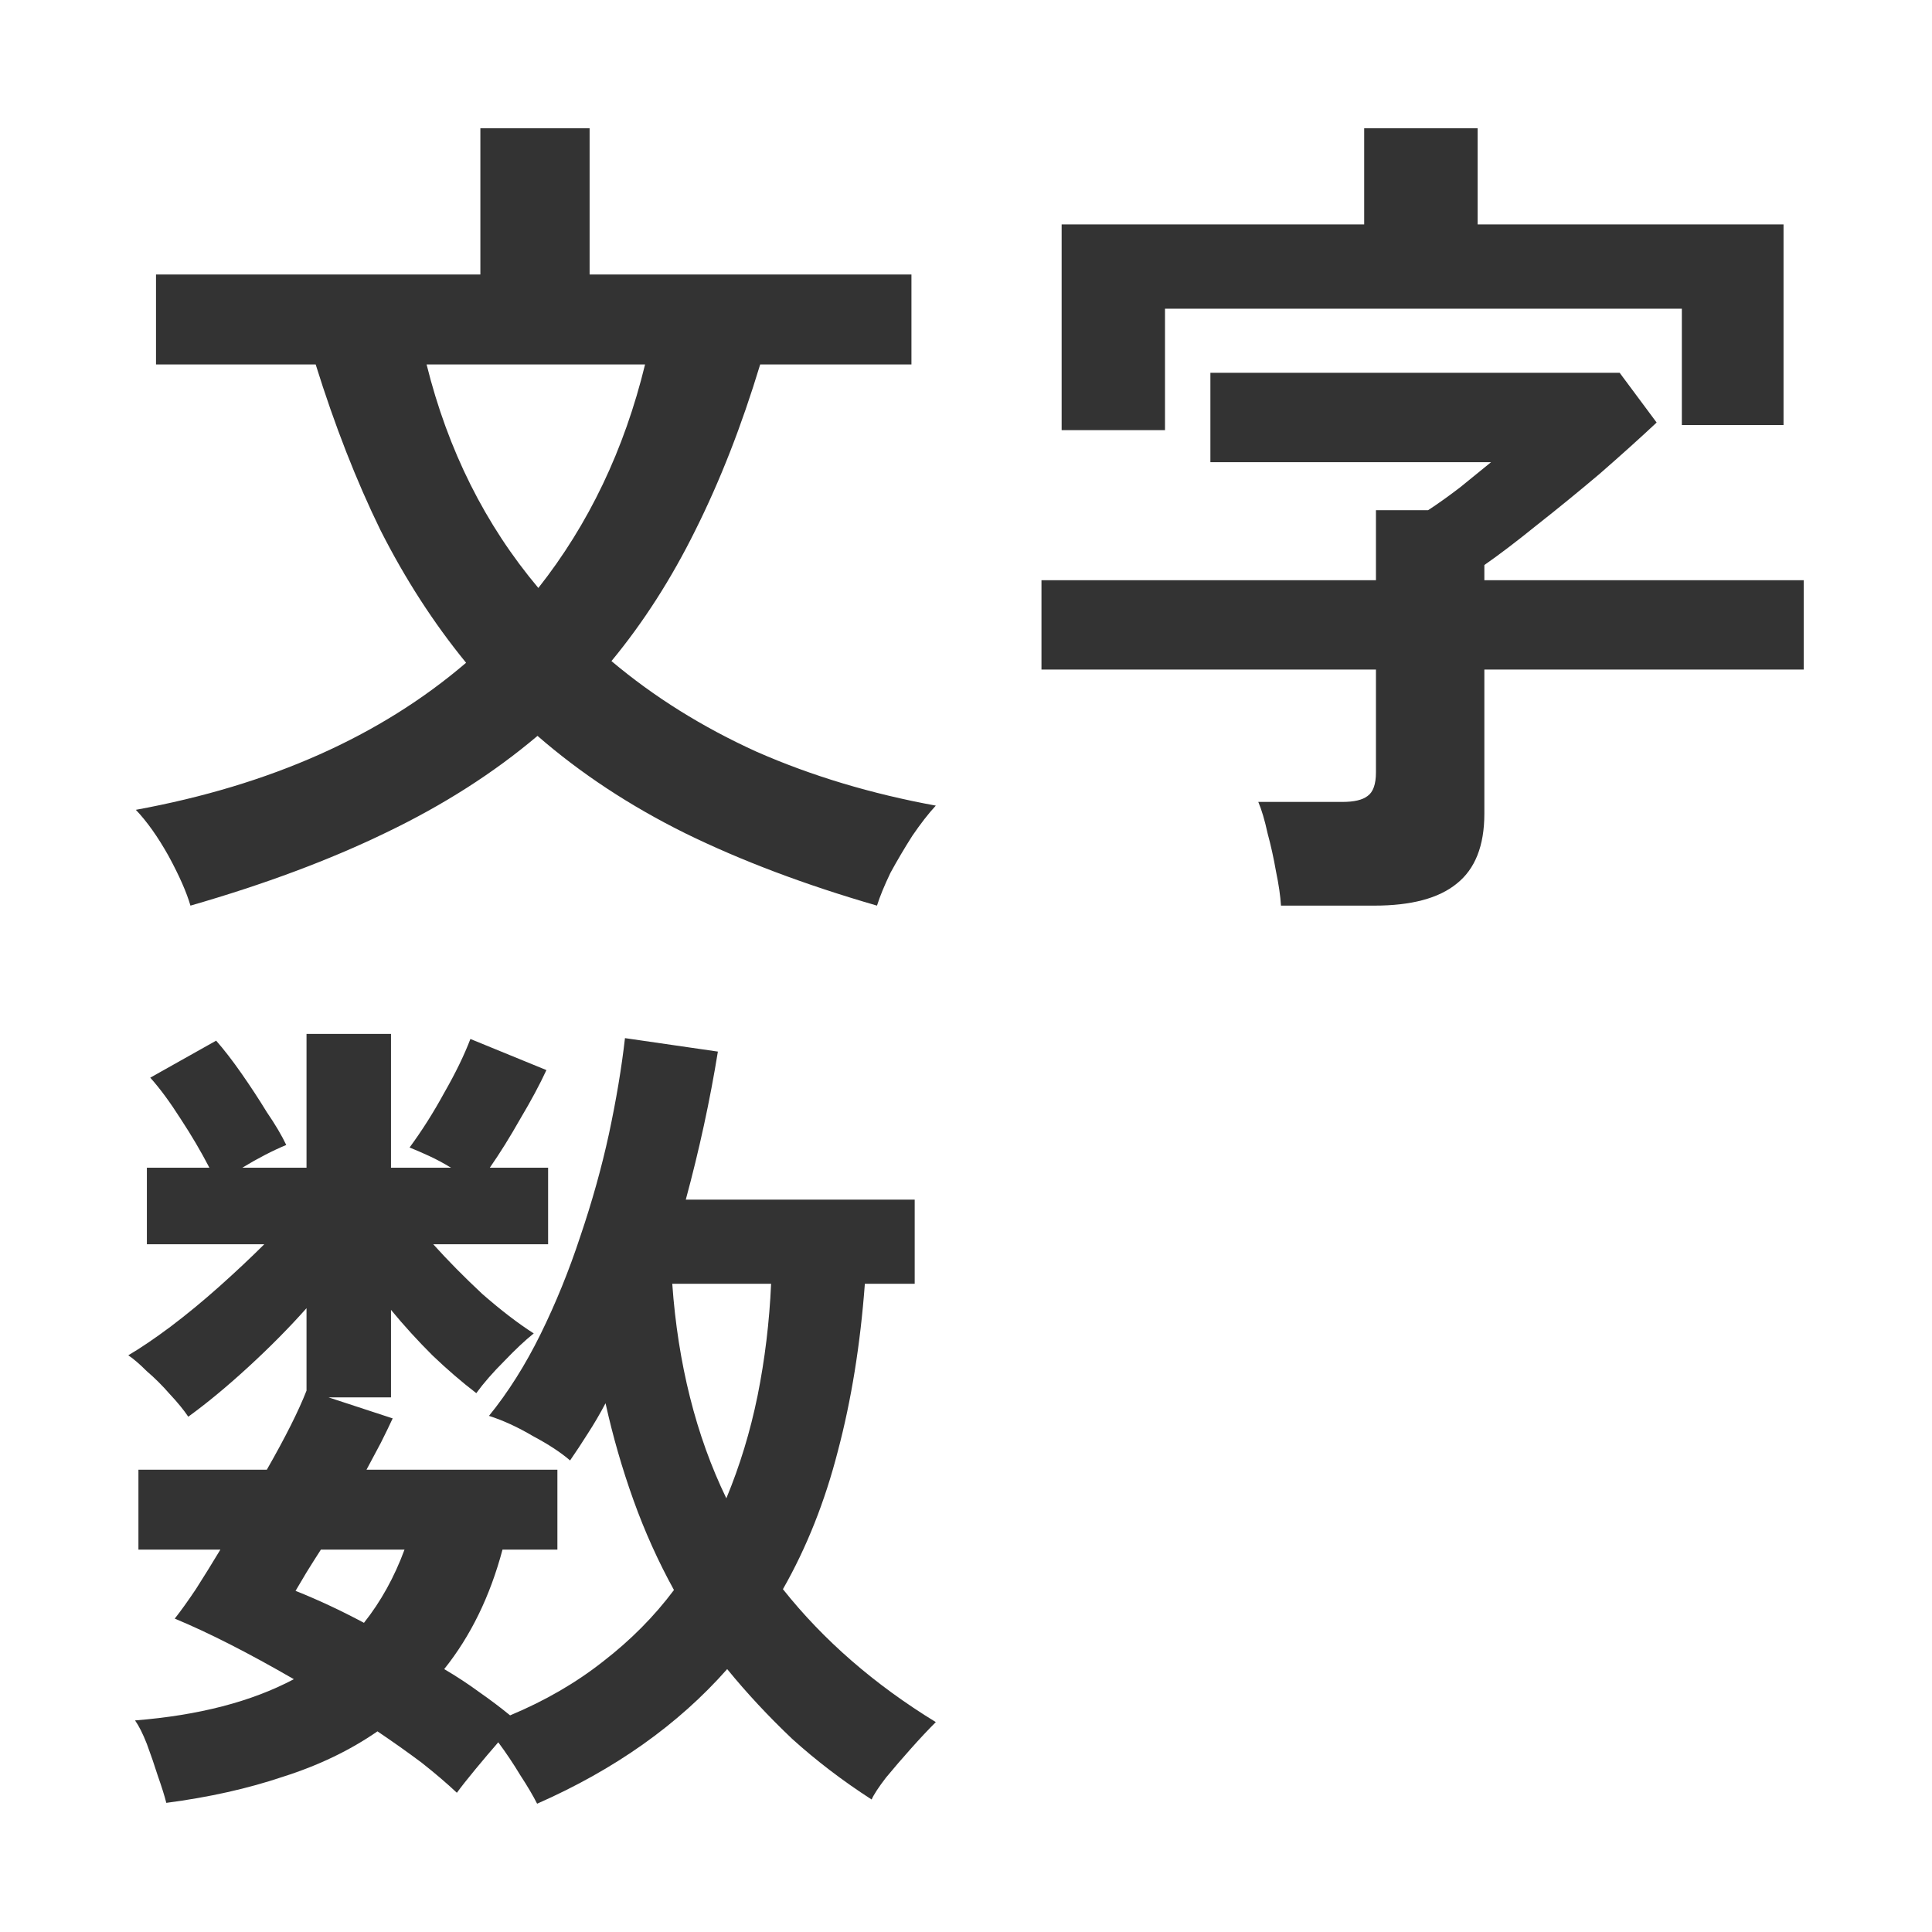
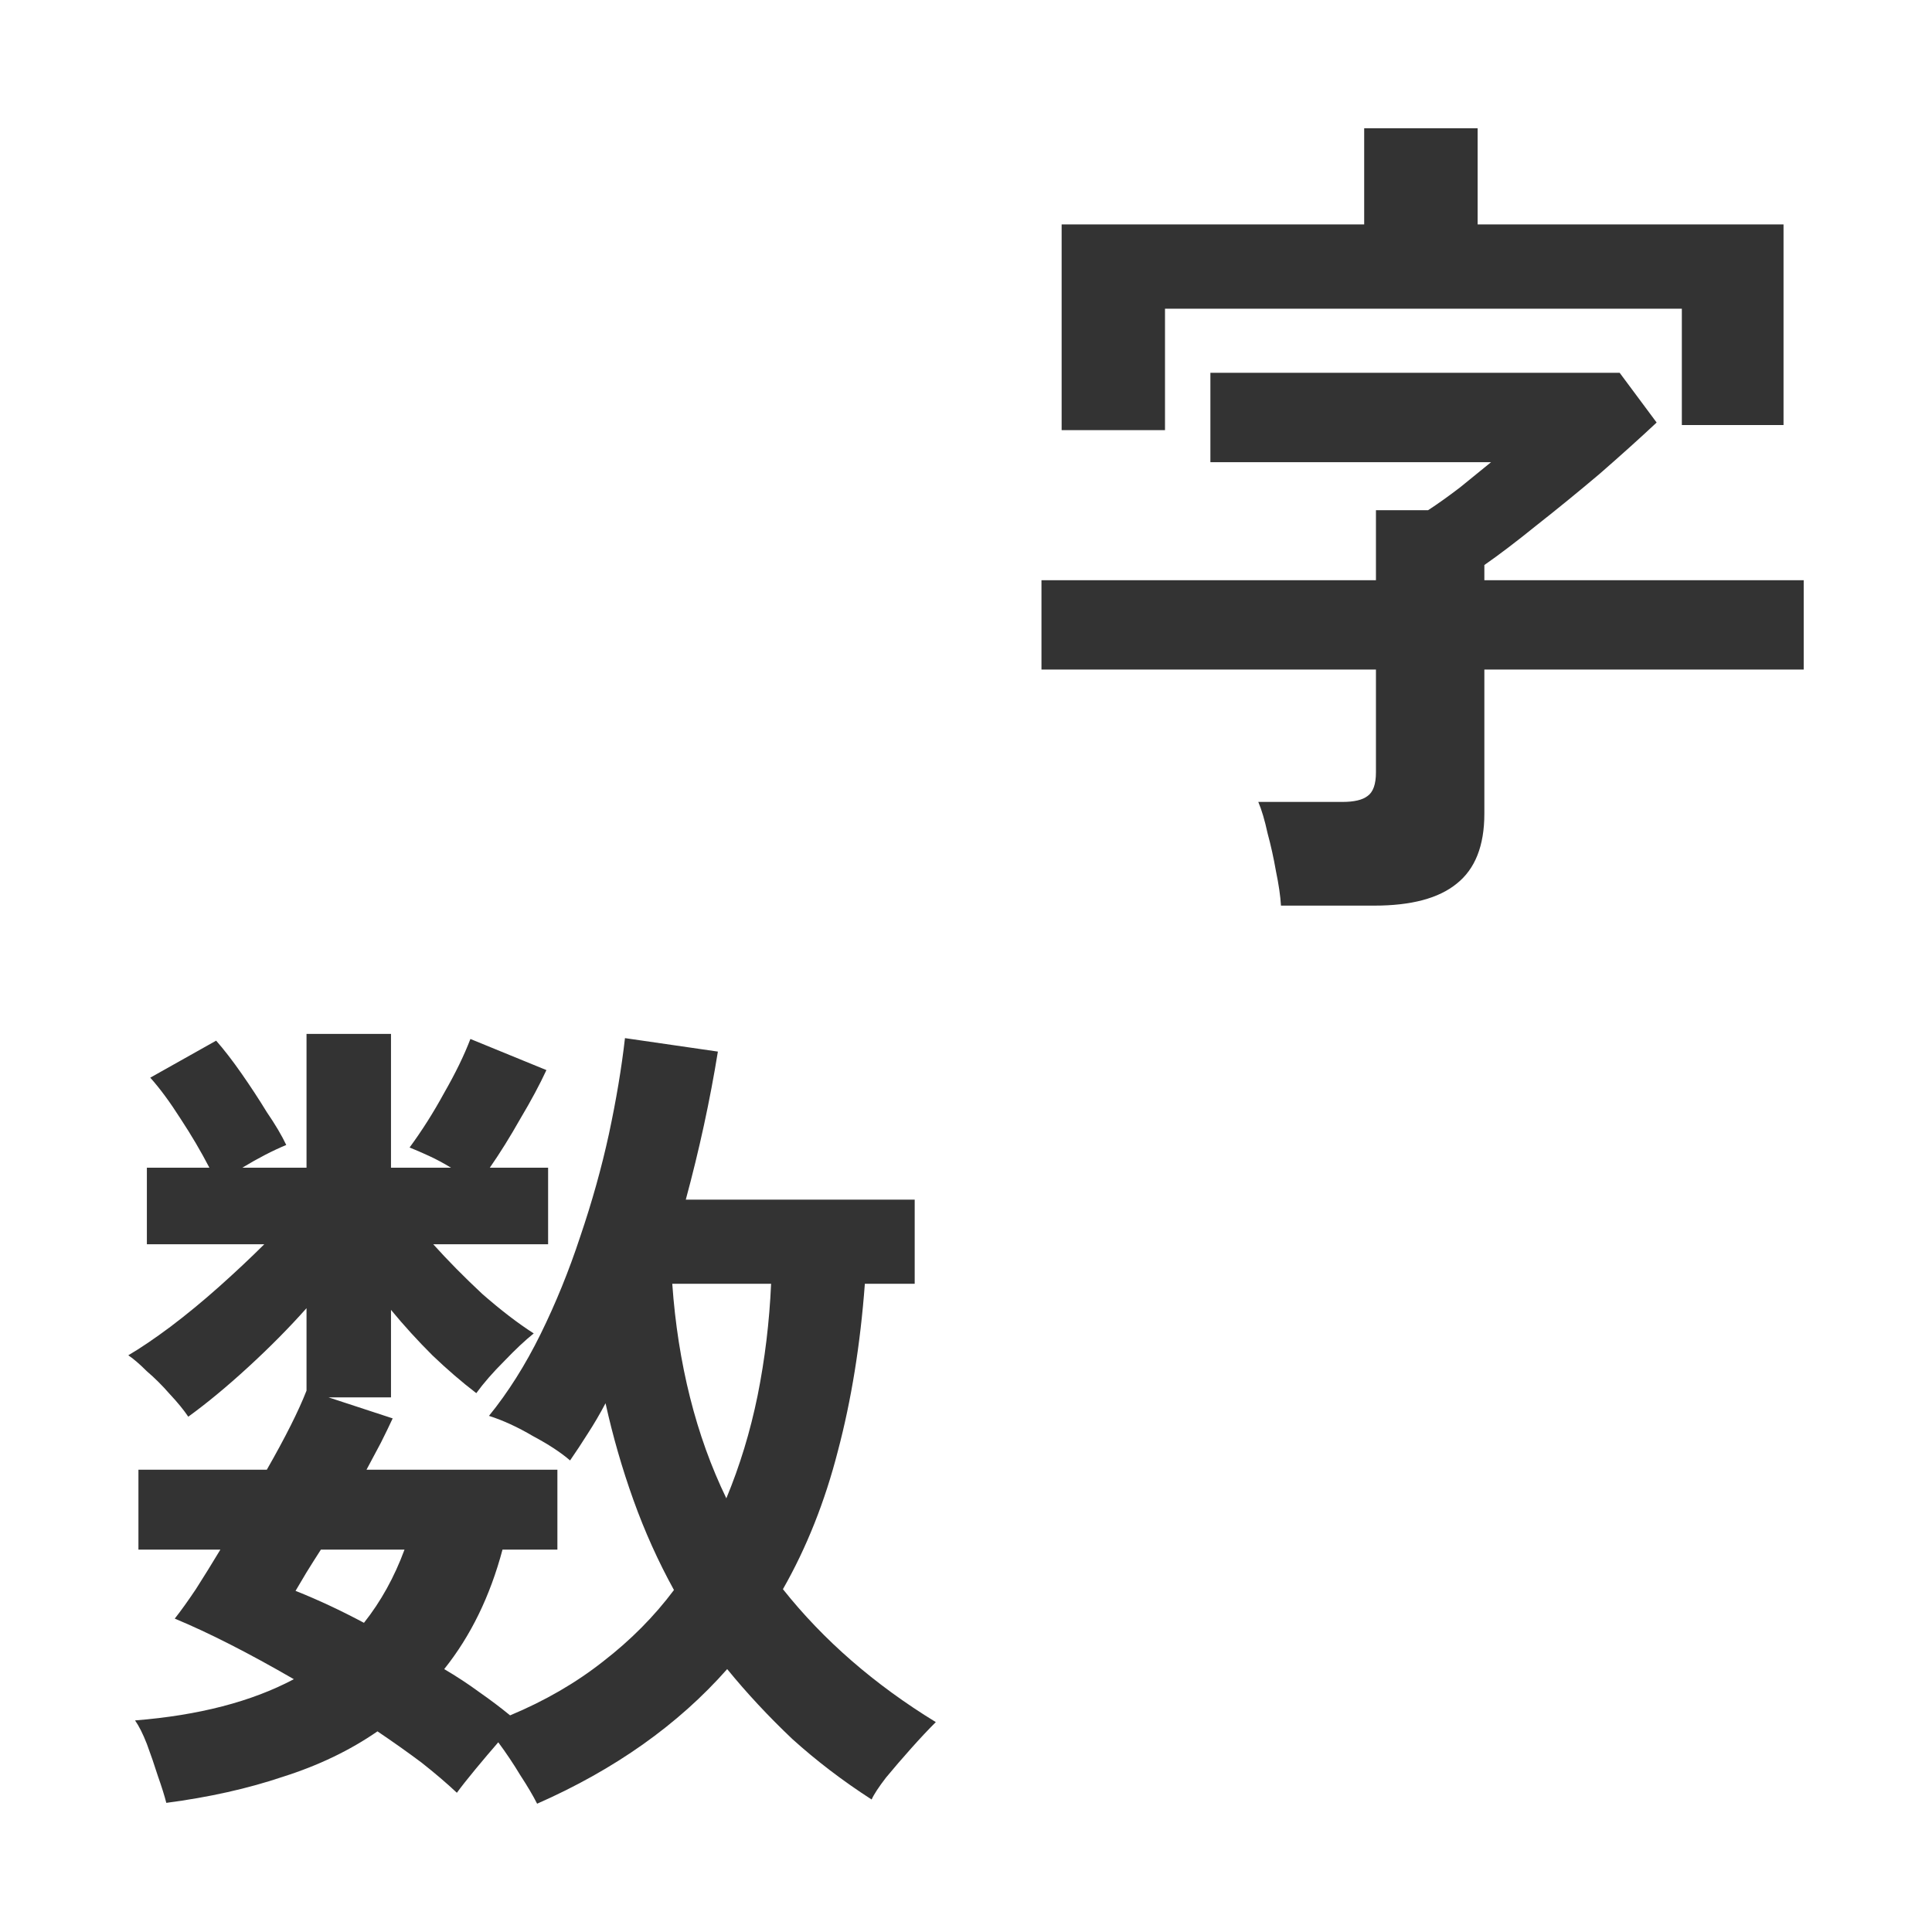
<svg xmlns="http://www.w3.org/2000/svg" width="256" height="256" viewBox="0 0 256 256" fill="none">
  <rect width="256" height="256" fill="white" />
  <path d="M71.171 239C70.649 237.96 69.903 236.696 68.933 235.21C68.038 233.723 67.068 232.274 66.023 230.862C65.053 231.977 64.046 233.166 63.001 234.43C61.956 235.693 61.136 236.733 60.539 237.551C59.196 236.287 57.629 234.95 55.838 233.538C54.047 232.2 52.107 230.825 50.018 229.413C46.362 231.94 42.183 233.946 37.482 235.433C32.856 236.993 27.707 238.145 22.037 238.889C21.813 237.997 21.44 236.808 20.917 235.321C20.47 233.909 19.985 232.497 19.462 231.085C18.94 229.748 18.418 228.707 17.895 227.964C26.327 227.295 33.341 225.474 38.937 222.502C32.893 219.009 27.633 216.333 23.156 214.475C23.977 213.435 24.909 212.134 25.954 210.574C26.999 208.939 28.081 207.192 29.2 205.334H18.343V194.744H35.356C37.818 190.434 39.572 186.941 40.616 184.266V173.341C38.303 175.942 35.729 178.543 32.893 181.144C30.058 183.745 27.409 185.938 24.947 187.721C24.35 186.83 23.529 185.826 22.484 184.711C21.514 183.597 20.507 182.593 19.462 181.702C18.492 180.736 17.672 180.03 17 179.584C18.642 178.617 20.507 177.354 22.596 175.793C24.76 174.158 26.924 172.375 29.088 170.443C31.252 168.51 33.229 166.652 35.02 164.869H19.462V154.725H27.745C26.625 152.569 25.357 150.414 23.939 148.259C22.522 146.03 21.178 144.209 19.91 142.797L28.64 137.892C29.685 139.081 30.804 140.53 31.998 142.239C33.192 143.949 34.311 145.658 35.356 147.367C36.475 149.002 37.333 150.451 37.93 151.715C36.139 152.458 34.199 153.461 32.11 154.725H40.616V137H51.809V154.725H59.755C58.785 154.13 57.815 153.61 56.845 153.164C55.875 152.718 55.017 152.346 54.271 152.049C55.913 149.82 57.442 147.404 58.86 144.803C60.352 142.202 61.509 139.824 62.33 137.669L72.403 141.793C71.507 143.726 70.351 145.881 68.933 148.259C67.59 150.637 66.247 152.792 64.904 154.725H72.627V164.869H57.405C59.345 167.024 61.509 169.216 63.896 171.446C66.359 173.601 68.635 175.348 70.724 176.685C69.605 177.577 68.299 178.803 66.806 180.364C65.314 181.85 64.083 183.262 63.113 184.6C61.173 183.114 59.233 181.442 57.293 179.584C55.353 177.651 53.525 175.645 51.809 173.564V185.157H43.526L52.032 187.944C51.585 188.91 51.062 189.988 50.465 191.177C49.869 192.292 49.234 193.481 48.563 194.744H73.858V205.334H66.583C64.941 211.503 62.367 216.779 58.86 221.164C60.501 222.13 62.031 223.133 63.449 224.174C64.941 225.214 66.322 226.255 67.59 227.295C72.216 225.363 76.32 222.985 79.902 220.161C83.558 217.337 86.692 214.178 89.303 210.685C87.214 206.895 85.423 202.919 83.931 198.757C82.439 194.596 81.207 190.322 80.237 185.938C79.491 187.35 78.708 188.687 77.887 189.951C77.141 191.14 76.357 192.329 75.537 193.518C74.343 192.478 72.701 191.4 70.612 190.285C68.597 189.096 66.657 188.204 64.792 187.61C67.329 184.489 69.605 180.884 71.619 176.797C73.634 172.709 75.387 168.399 76.88 163.866C78.447 159.258 79.715 154.725 80.685 150.266C81.655 145.732 82.364 141.496 82.812 137.557L95.123 139.341C94.079 145.807 92.661 152.346 90.87 158.961H121.202V170.108H114.598C114.001 178.134 112.808 185.529 111.017 192.292C109.301 198.98 106.876 205.074 103.742 210.574C109.114 217.337 115.867 223.208 124 228.187C123.03 229.153 121.948 230.305 120.754 231.643C119.56 232.98 118.441 234.281 117.396 235.544C116.426 236.808 115.792 237.774 115.494 238.443C111.688 235.99 108.181 233.315 104.973 230.416C101.839 227.444 98.966 224.36 96.355 221.164C89.863 228.521 81.469 234.467 71.171 239ZM96.243 198.534C98.034 194.224 99.414 189.691 100.384 184.934C101.354 180.104 101.951 175.162 102.175 170.108H89.079C89.453 175.385 90.236 180.401 91.43 185.157C92.624 189.914 94.228 194.373 96.243 198.534ZM48.227 215.033C50.465 212.209 52.256 208.976 53.599 205.334H42.519C41.847 206.375 41.213 207.378 40.616 208.344C40.094 209.236 39.609 210.054 39.161 210.797C42.146 211.986 45.168 213.398 48.227 215.033Z" fill="#333333" />
  <path d="M169.736 120C169.662 118.734 169.44 117.207 169.068 115.42C168.771 113.707 168.4 112.031 167.955 110.393C167.584 108.68 167.175 107.302 166.73 106.259H177.865C179.424 106.259 180.538 105.999 181.206 105.477C181.949 104.956 182.32 103.913 182.32 102.349V88.72H138V76.879H182.32V67.606H189.224C190.486 66.787 191.896 65.782 193.455 64.59C195.014 63.324 196.388 62.207 197.576 61.239H160.383V49.397H214.613L219.513 55.988C217.286 58.073 214.761 60.345 211.94 62.803C209.119 65.186 206.336 67.457 203.589 69.617C200.916 71.777 198.615 73.527 196.685 74.868V76.879H239V88.72H196.685V107.823C196.685 112.068 195.46 115.159 193.01 117.095C190.634 119.032 186.997 120 182.097 120H169.736ZM140.673 56.993V29.735H180.761V17H195.794V29.735H236.327V56.323H222.853V40.907H154.369V56.993H140.673Z" fill="#333333" />
-   <path d="M25.237 120C24.718 118.218 23.753 116.028 22.342 113.43C20.932 110.906 19.485 108.865 18 107.306C35.815 104.04 50.401 97.544 61.758 87.82C57.453 82.549 53.667 76.684 50.401 70.226C47.209 63.693 44.352 56.381 41.828 48.29H20.672V36.375H63.651V17H78.126V36.375H120.771V48.29H100.729C98.279 56.381 95.422 63.693 92.156 70.226C88.964 76.684 85.252 82.475 81.021 87.597C86.662 92.348 93.083 96.356 100.284 99.623C107.558 102.815 115.464 105.19 124 106.749C123.035 107.788 121.996 109.125 120.882 110.758C119.843 112.391 118.878 114.024 117.987 115.657C117.171 117.365 116.577 118.812 116.206 120C106.704 117.253 98.242 114.061 90.819 110.424C83.471 106.786 76.938 102.481 71.223 97.507C65.433 102.406 58.752 106.675 51.181 110.312C43.684 113.95 35.036 117.179 25.237 120ZM71.334 77.909C78.015 69.447 82.728 59.573 85.475 48.29H56.525C59.346 59.648 64.282 69.521 71.334 77.909Z" fill="#333333" />
</svg>